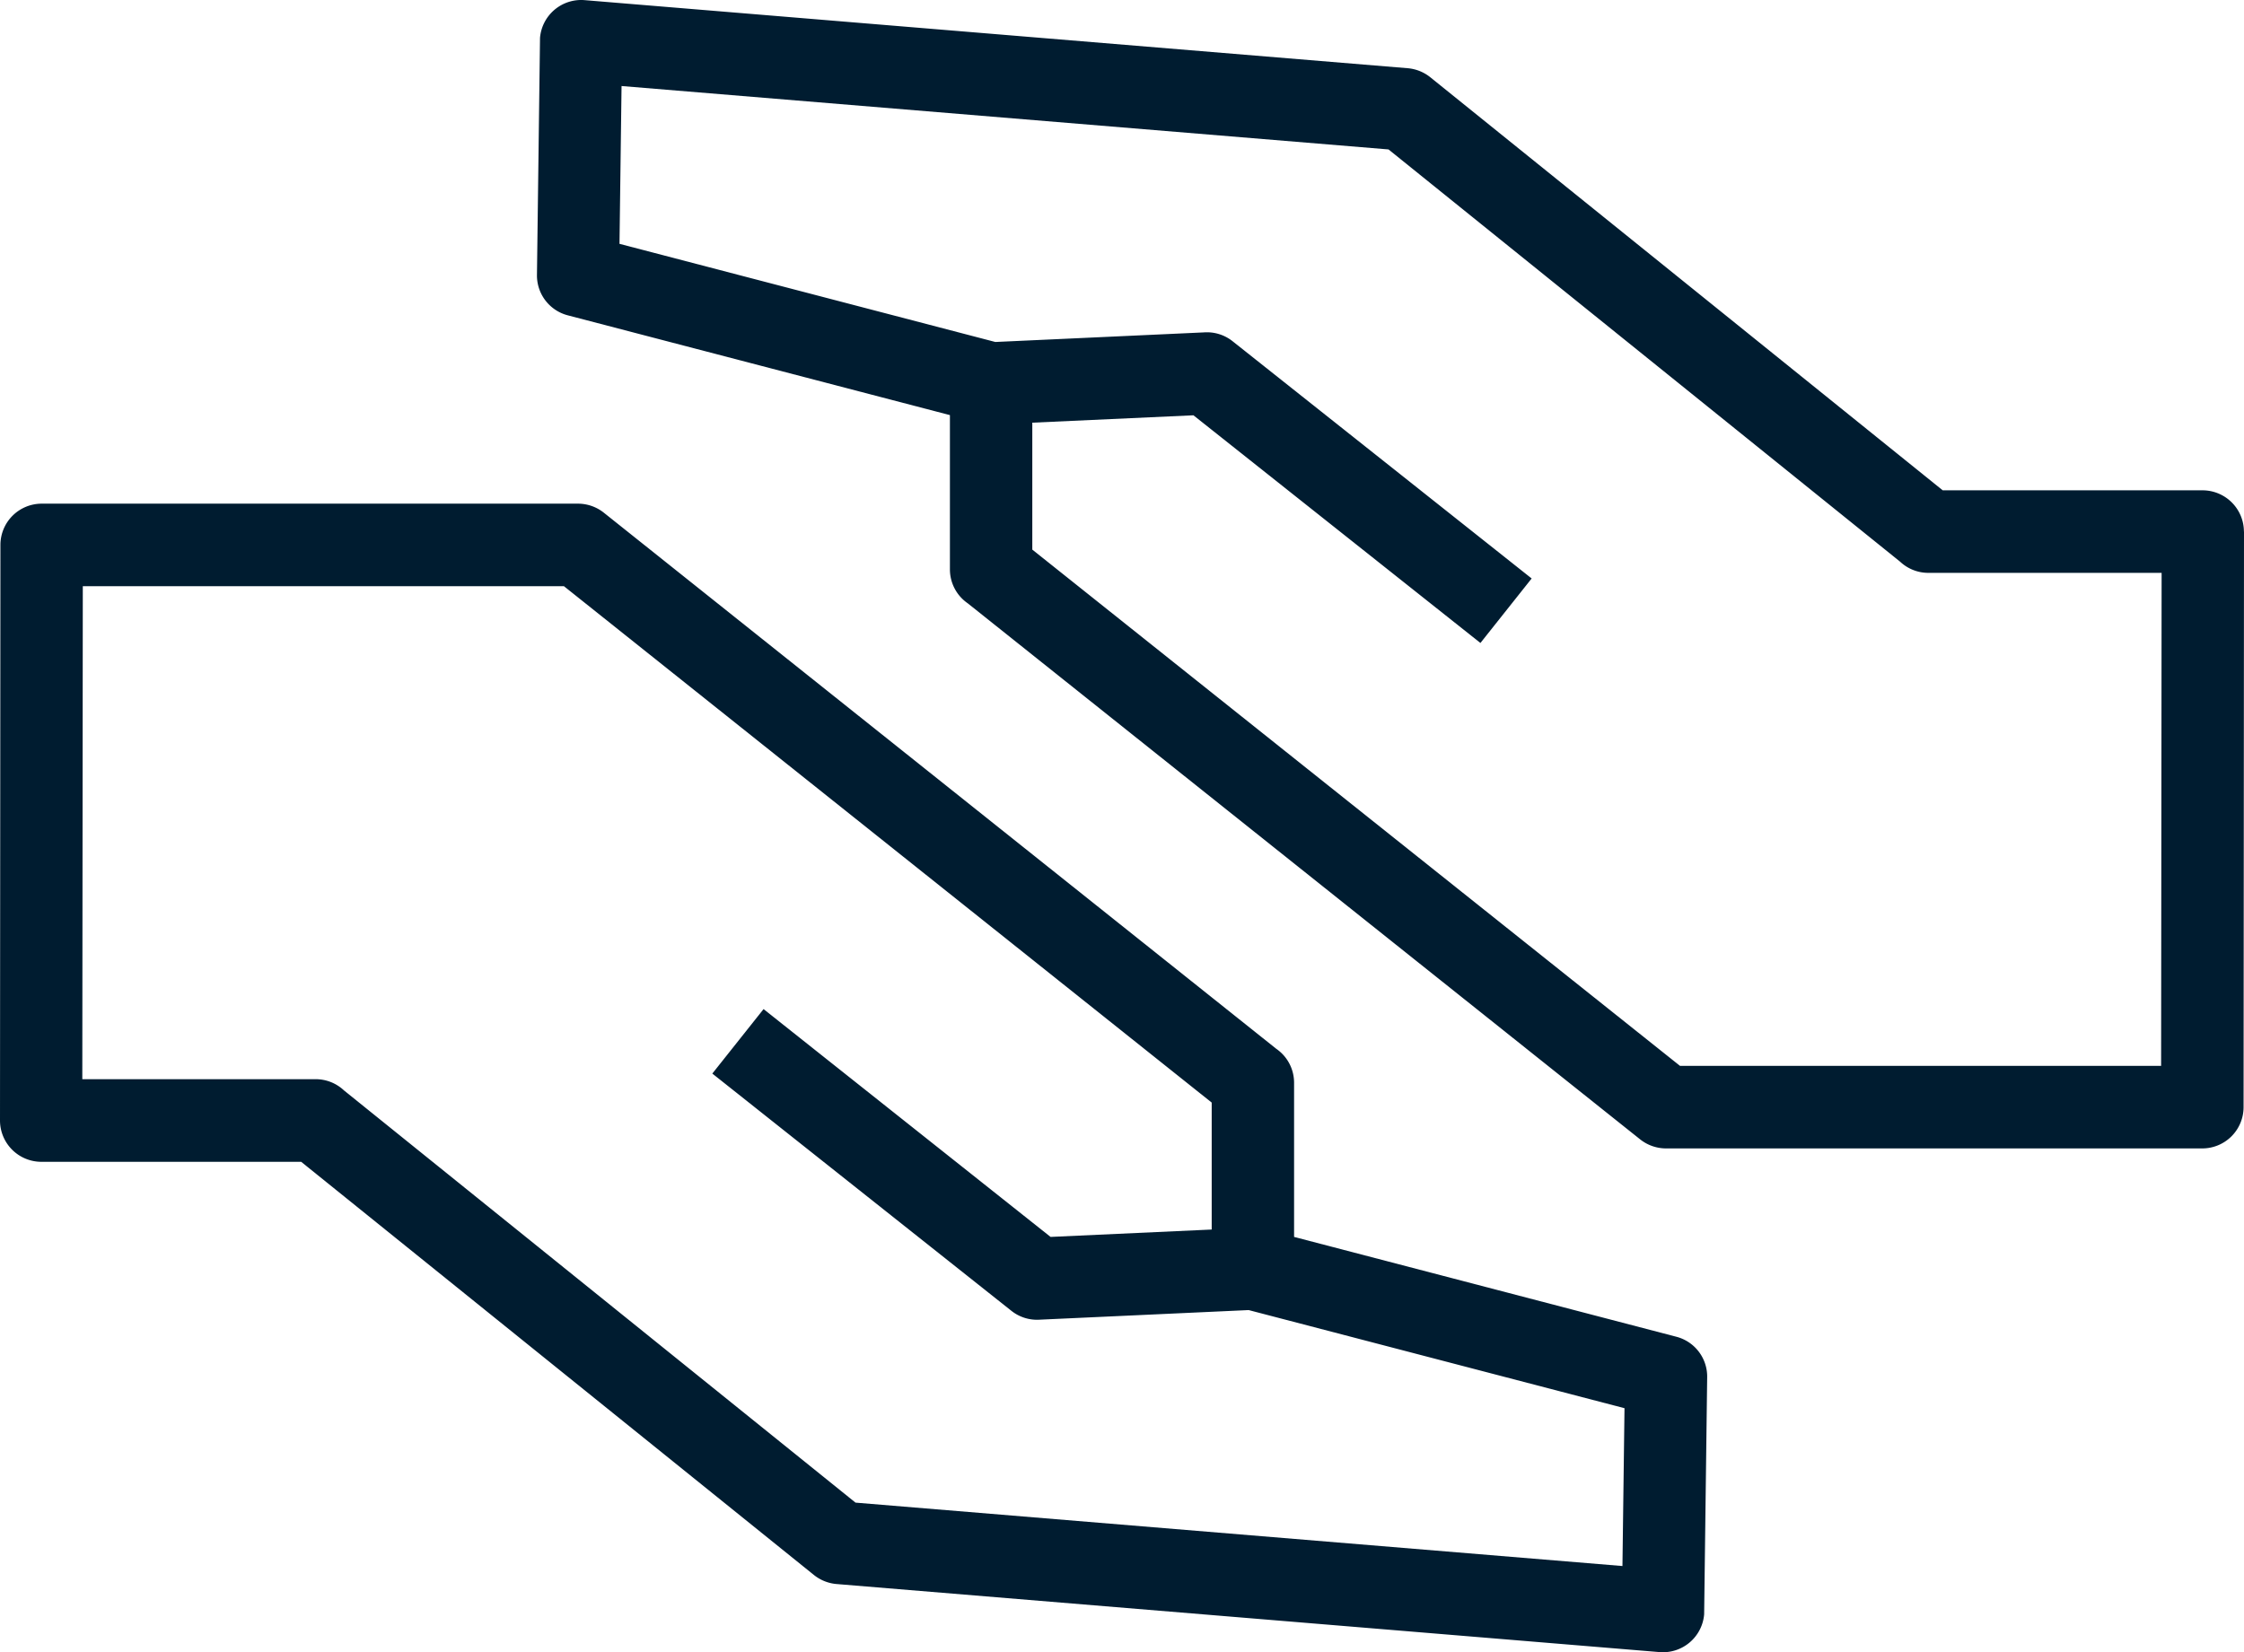
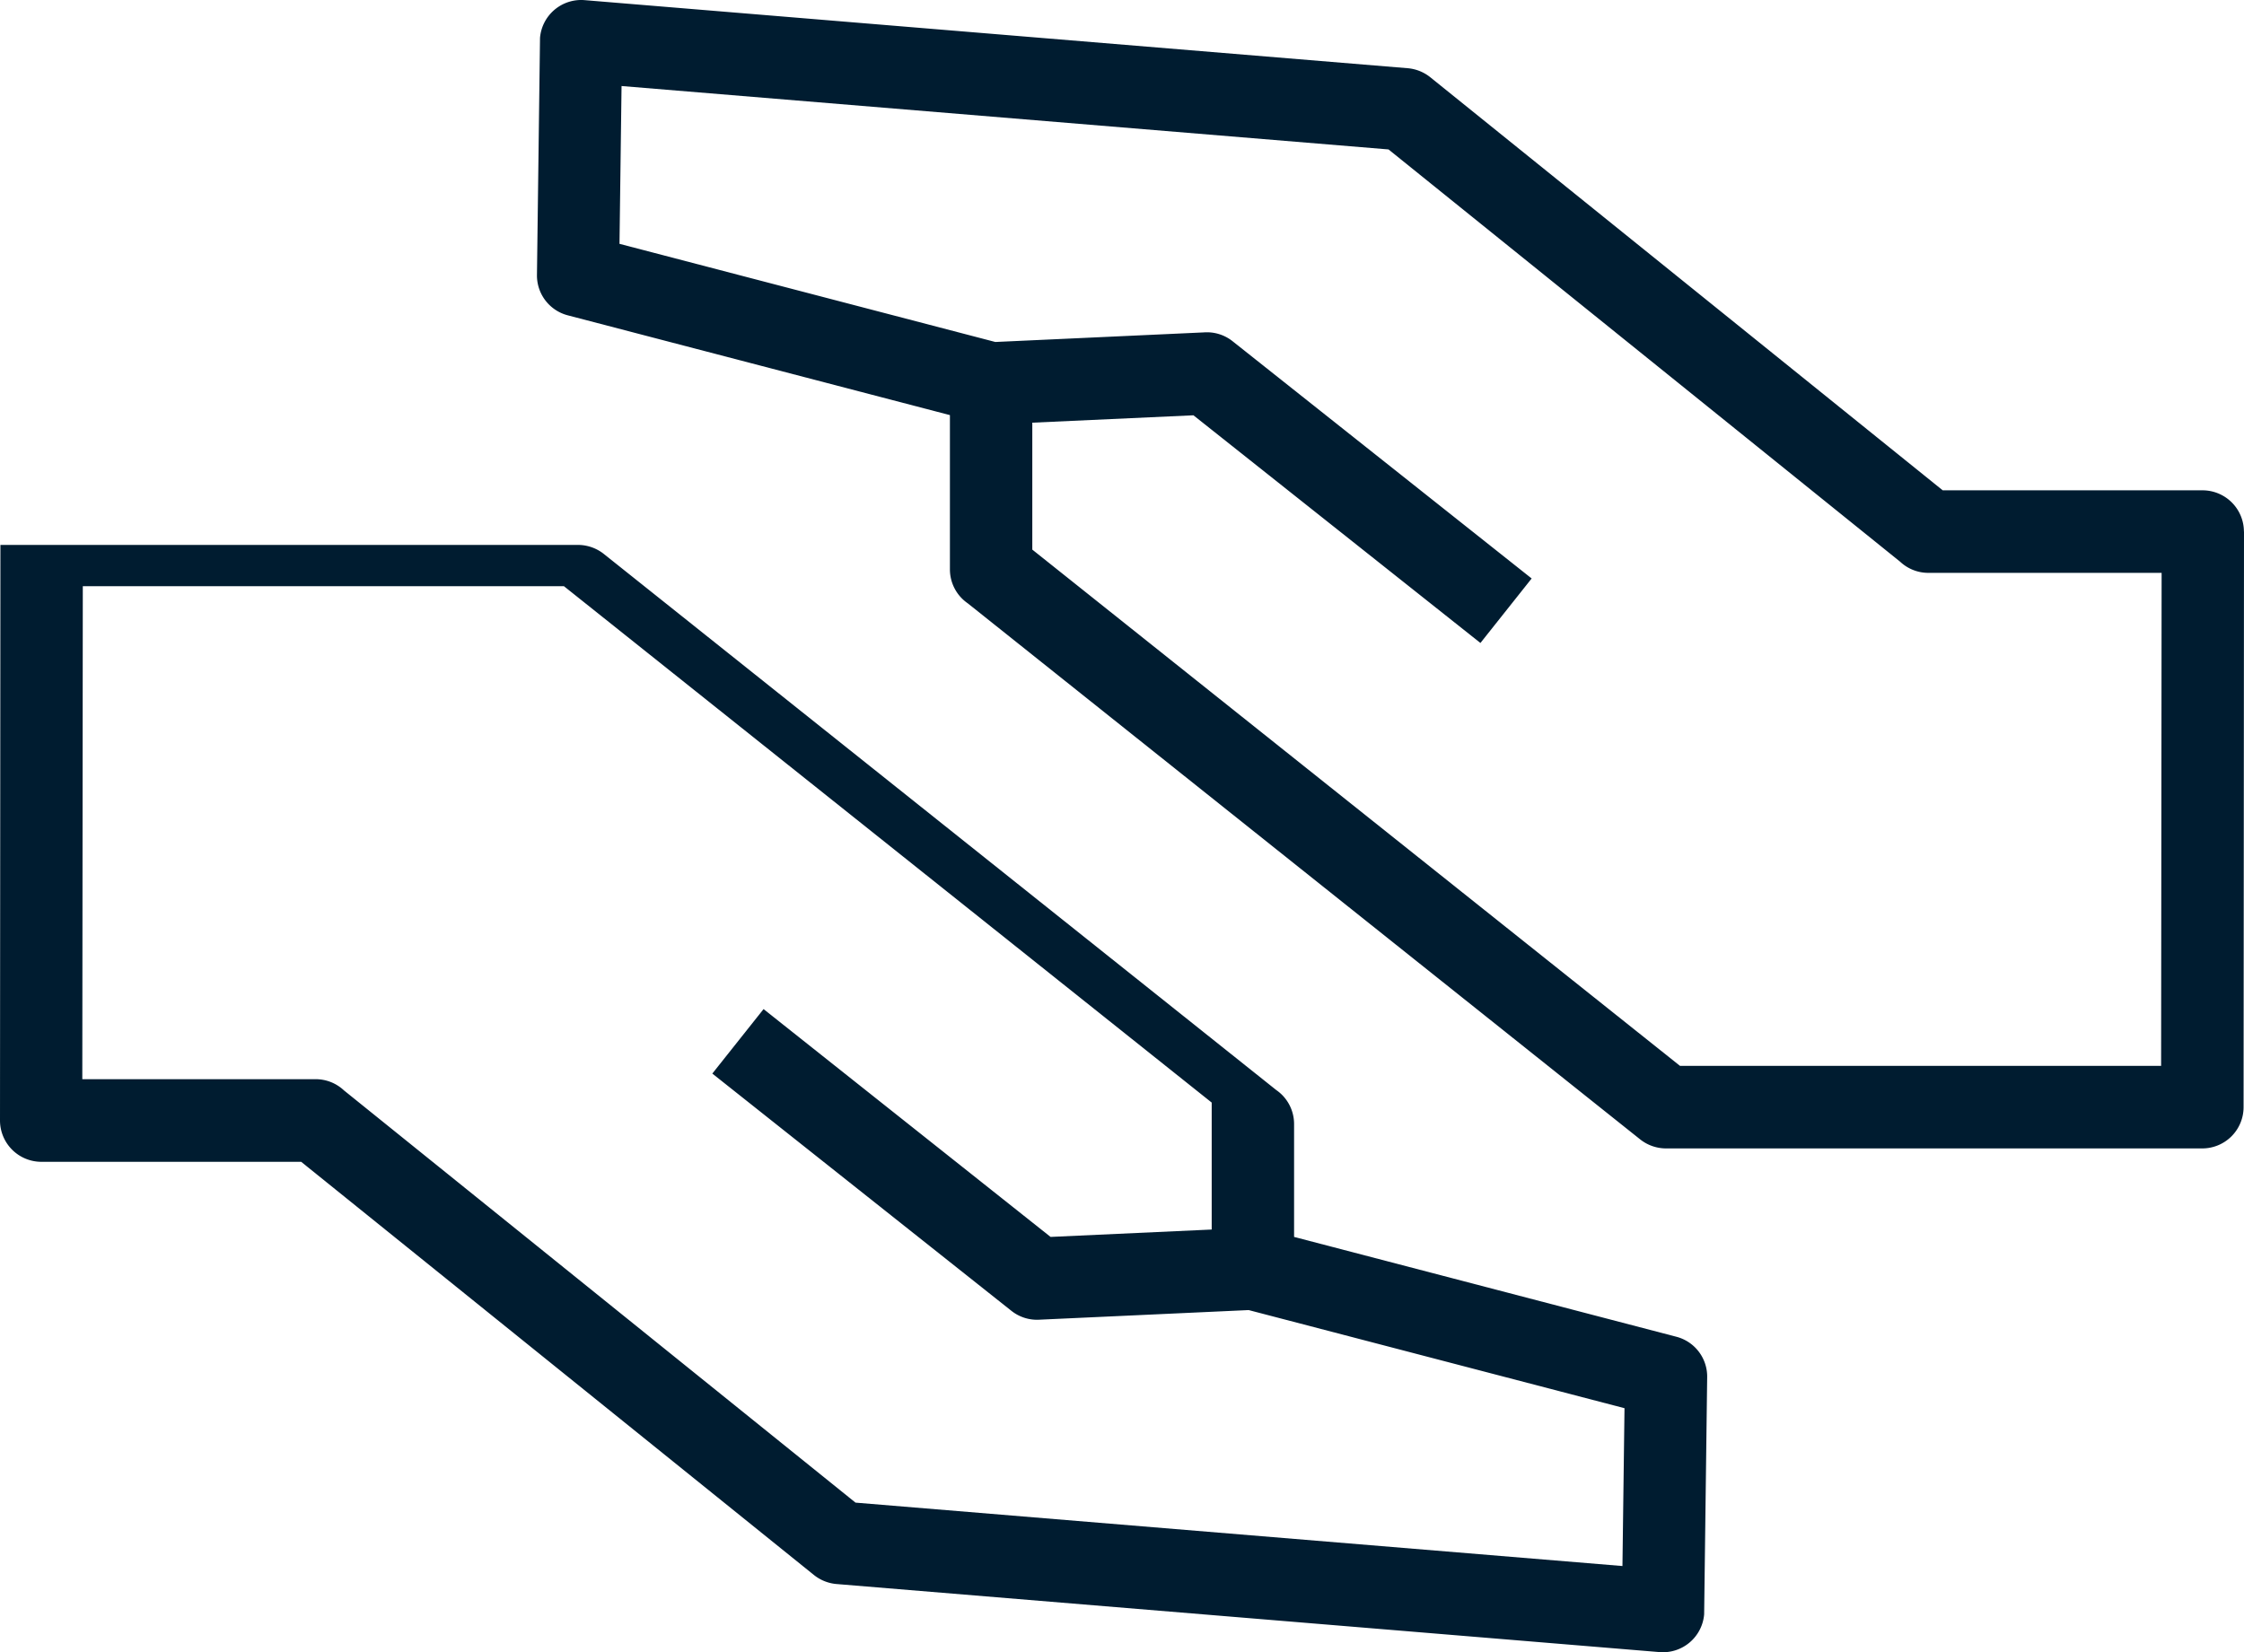
<svg xmlns="http://www.w3.org/2000/svg" width="85.095" height="62.668" viewBox="0 0 85.095 62.668">
-   <path id="Path_8219" data-name="Path 8219" d="M31.27,154.517l-.019,18.7H40.1a1.563,1.563,0,0,1,1.072.424l19.4,15.638,29.083,2.405.078-5.987-14.252-3.722-7.921.364a1.56,1.56,0,0,1-1.076-.335l-11.342-9,1.943-2.446L67.969,179.2l6.11-.28,0-4.816L49.515,154.517H31.27Zm53,2.154-10.884-8.637-6.11.28,0,4.815,24.561,19.582h18.245l.019-18.7h-8.846a1.563,1.563,0,0,1-1.071-.424l-19.4-15.638L51.7,135.544l-.078,5.986,14.252,3.723,7.919-.364a1.561,1.561,0,0,1,1.077.335l11.342,9-1.943,2.447Zm28.955-4.227-.016,21.834a1.566,1.566,0,0,1-1.565,1.565H91.3a1.579,1.579,0,0,1-.972-.342l-25.5-20.335a1.563,1.563,0,0,1-.676-1.287v-5.852l-14.491-3.785a1.562,1.562,0,0,1-1.169-1.53l.116-8.994a1.567,1.567,0,0,1,1.688-1.432l31.223,2.583a1.588,1.588,0,0,1,.849.342L101.8,150.88h9.862a1.57,1.57,0,0,1,1.56,1.565ZM28.13,174.786l.016-21.835a1.566,1.566,0,0,1,1.565-1.565H50.055a1.579,1.579,0,0,1,.972.342l25.5,20.336a1.563,1.563,0,0,1,.676,1.288V179.2L91.7,182.987a1.561,1.561,0,0,1,1.168,1.53l-.115,9a1.568,1.568,0,0,1-1.688,1.432l-31.221-2.583a1.588,1.588,0,0,1-.849-.342L39.551,176.351H29.69a1.569,1.569,0,0,1-1.56-1.565Z" transform="translate(-28.13 -132.281)" fill="#001c30" />
+   <path id="Path_8219" data-name="Path 8219" d="M31.27,154.517l-.019,18.7H40.1a1.563,1.563,0,0,1,1.072.424l19.4,15.638,29.083,2.405.078-5.987-14.252-3.722-7.921.364a1.56,1.56,0,0,1-1.076-.335l-11.342-9,1.943-2.446L67.969,179.2l6.11-.28,0-4.816L49.515,154.517H31.27Zm53,2.154-10.884-8.637-6.11.28,0,4.815,24.561,19.582h18.245l.019-18.7h-8.846a1.563,1.563,0,0,1-1.071-.424l-19.4-15.638L51.7,135.544l-.078,5.986,14.252,3.723,7.919-.364a1.561,1.561,0,0,1,1.077.335l11.342,9-1.943,2.447Zm28.955-4.227-.016,21.834a1.566,1.566,0,0,1-1.565,1.565H91.3a1.579,1.579,0,0,1-.972-.342l-25.5-20.335a1.563,1.563,0,0,1-.676-1.287v-5.852l-14.491-3.785a1.562,1.562,0,0,1-1.169-1.53l.116-8.994a1.567,1.567,0,0,1,1.688-1.432l31.223,2.583a1.588,1.588,0,0,1,.849.342L101.8,150.88h9.862a1.57,1.57,0,0,1,1.56,1.565ZM28.13,174.786l.016-21.835H50.055a1.579,1.579,0,0,1,.972.342l25.5,20.336a1.563,1.563,0,0,1,.676,1.288V179.2L91.7,182.987a1.561,1.561,0,0,1,1.168,1.53l-.115,9a1.568,1.568,0,0,1-1.688,1.432l-31.221-2.583a1.588,1.588,0,0,1-.849-.342L39.551,176.351H29.69a1.569,1.569,0,0,1-1.56-1.565Z" transform="translate(-28.13 -132.281)" fill="#001c30" />
</svg>